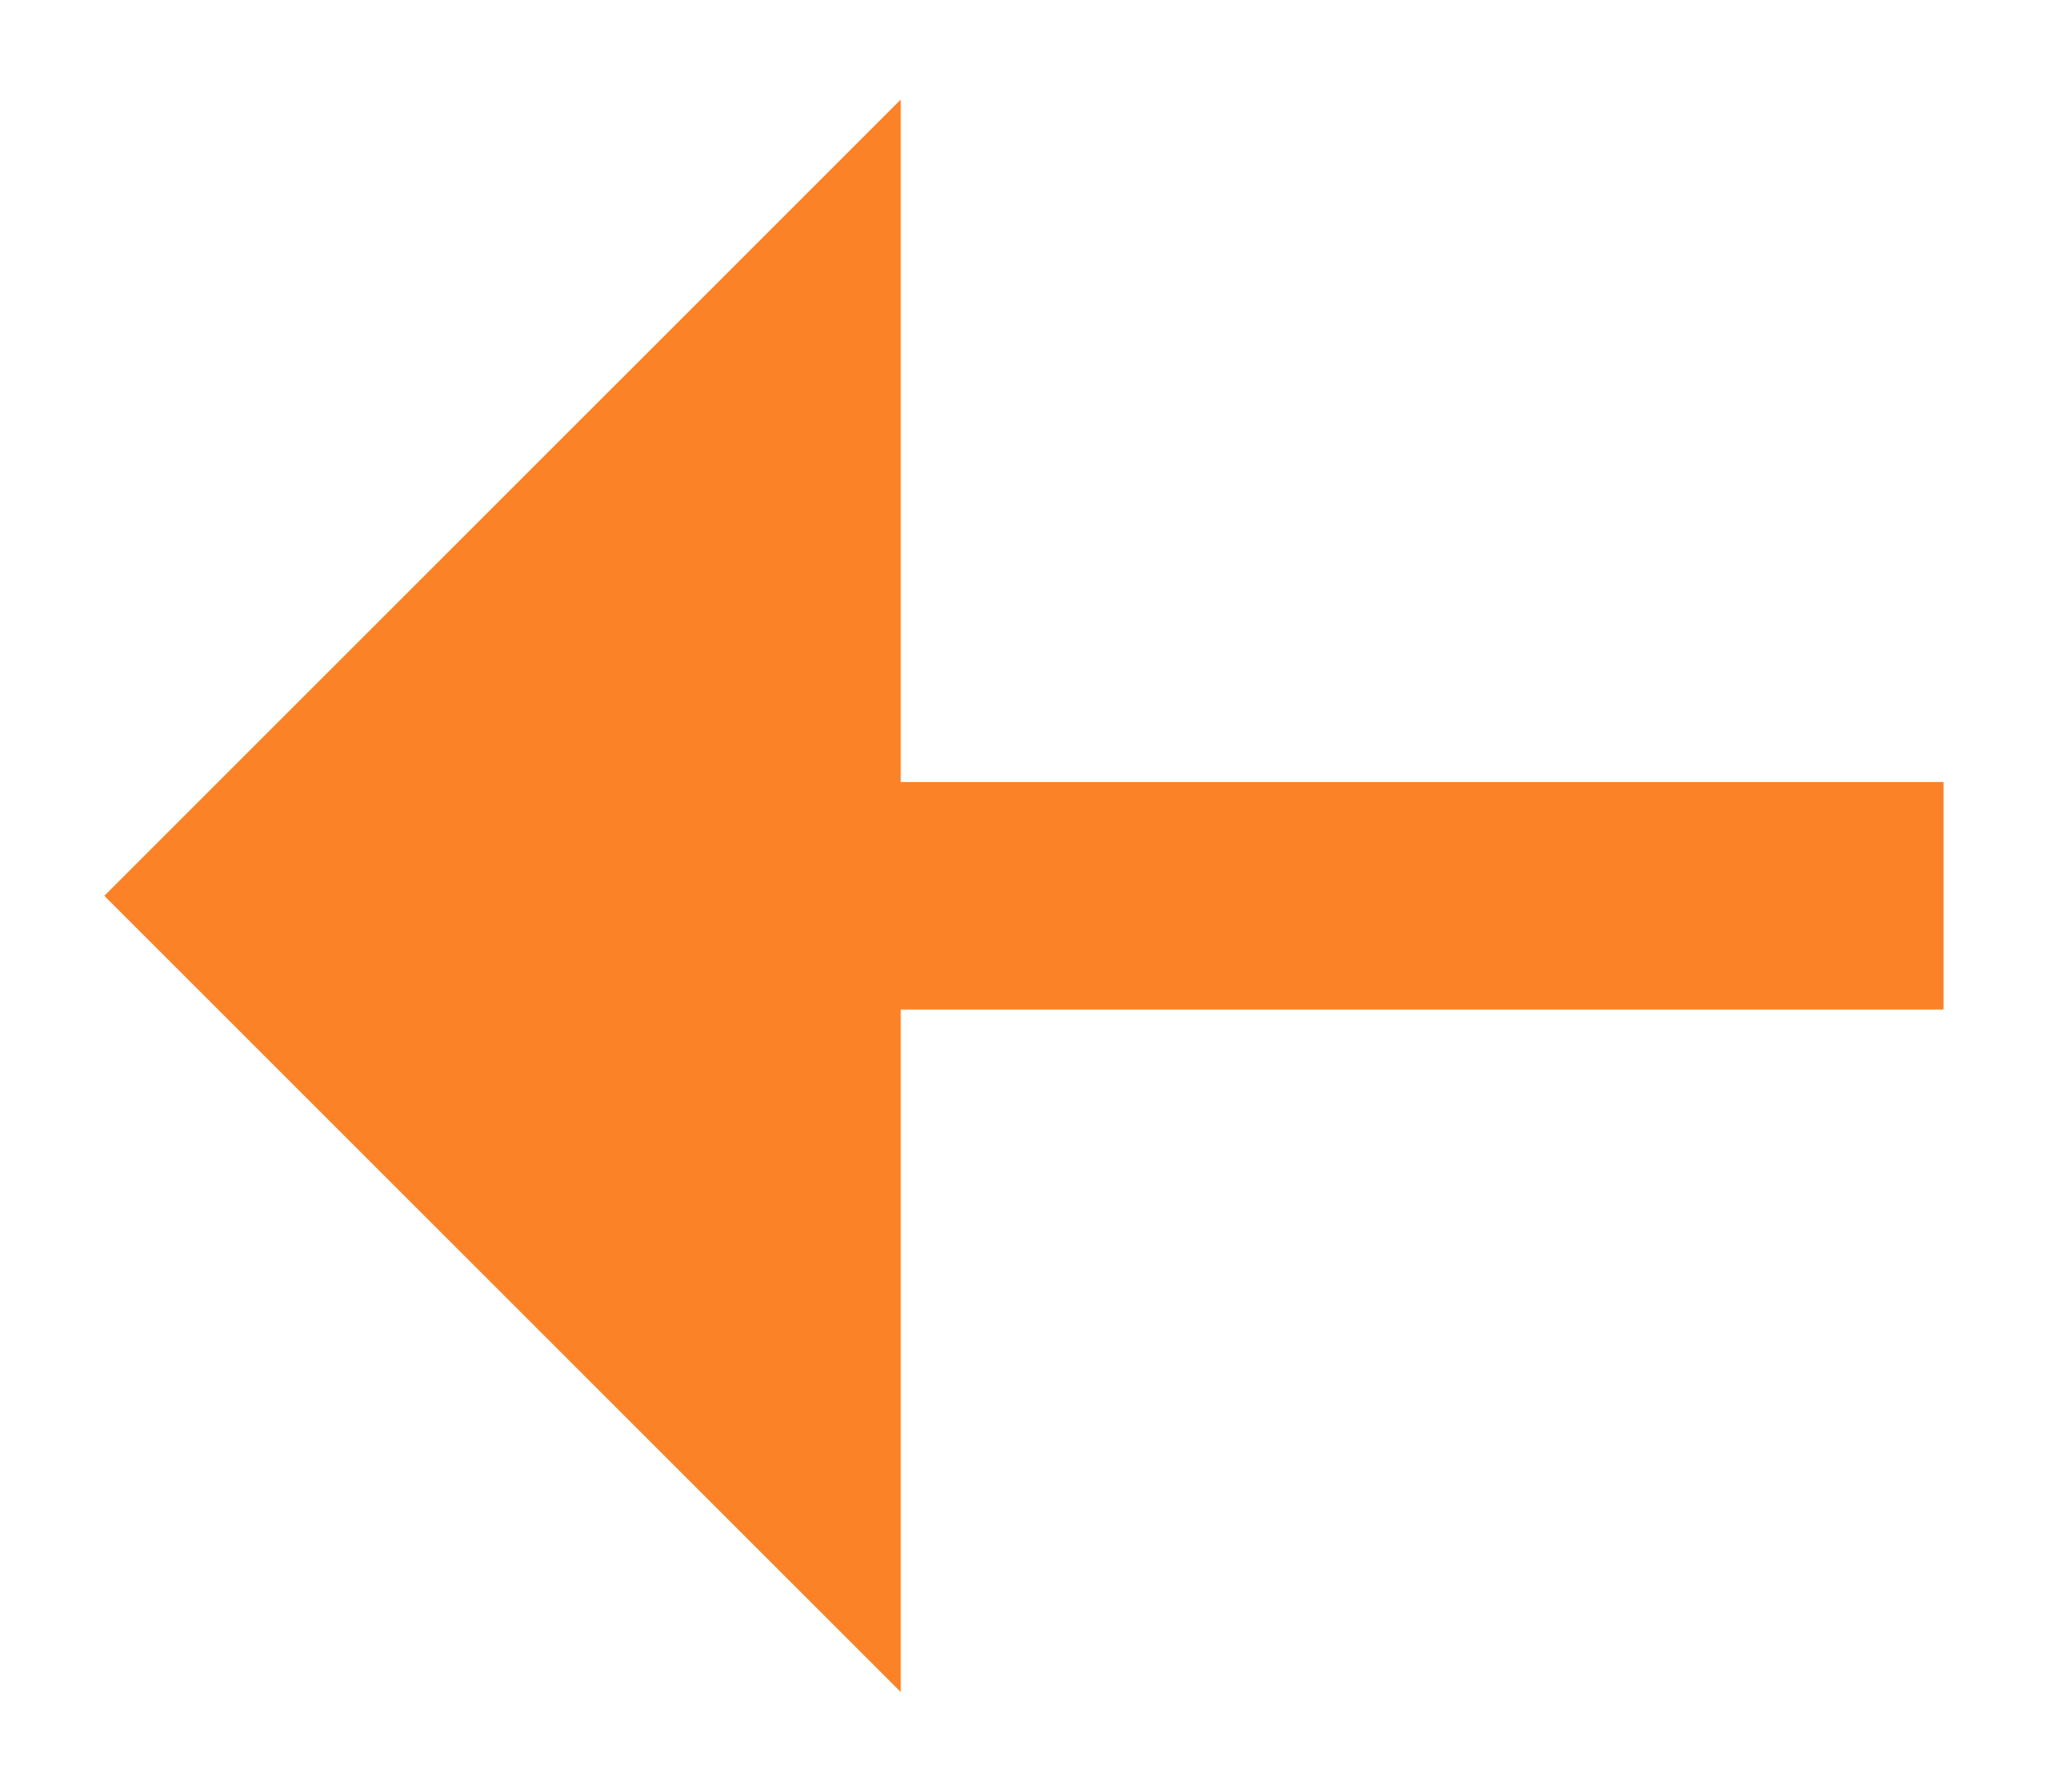
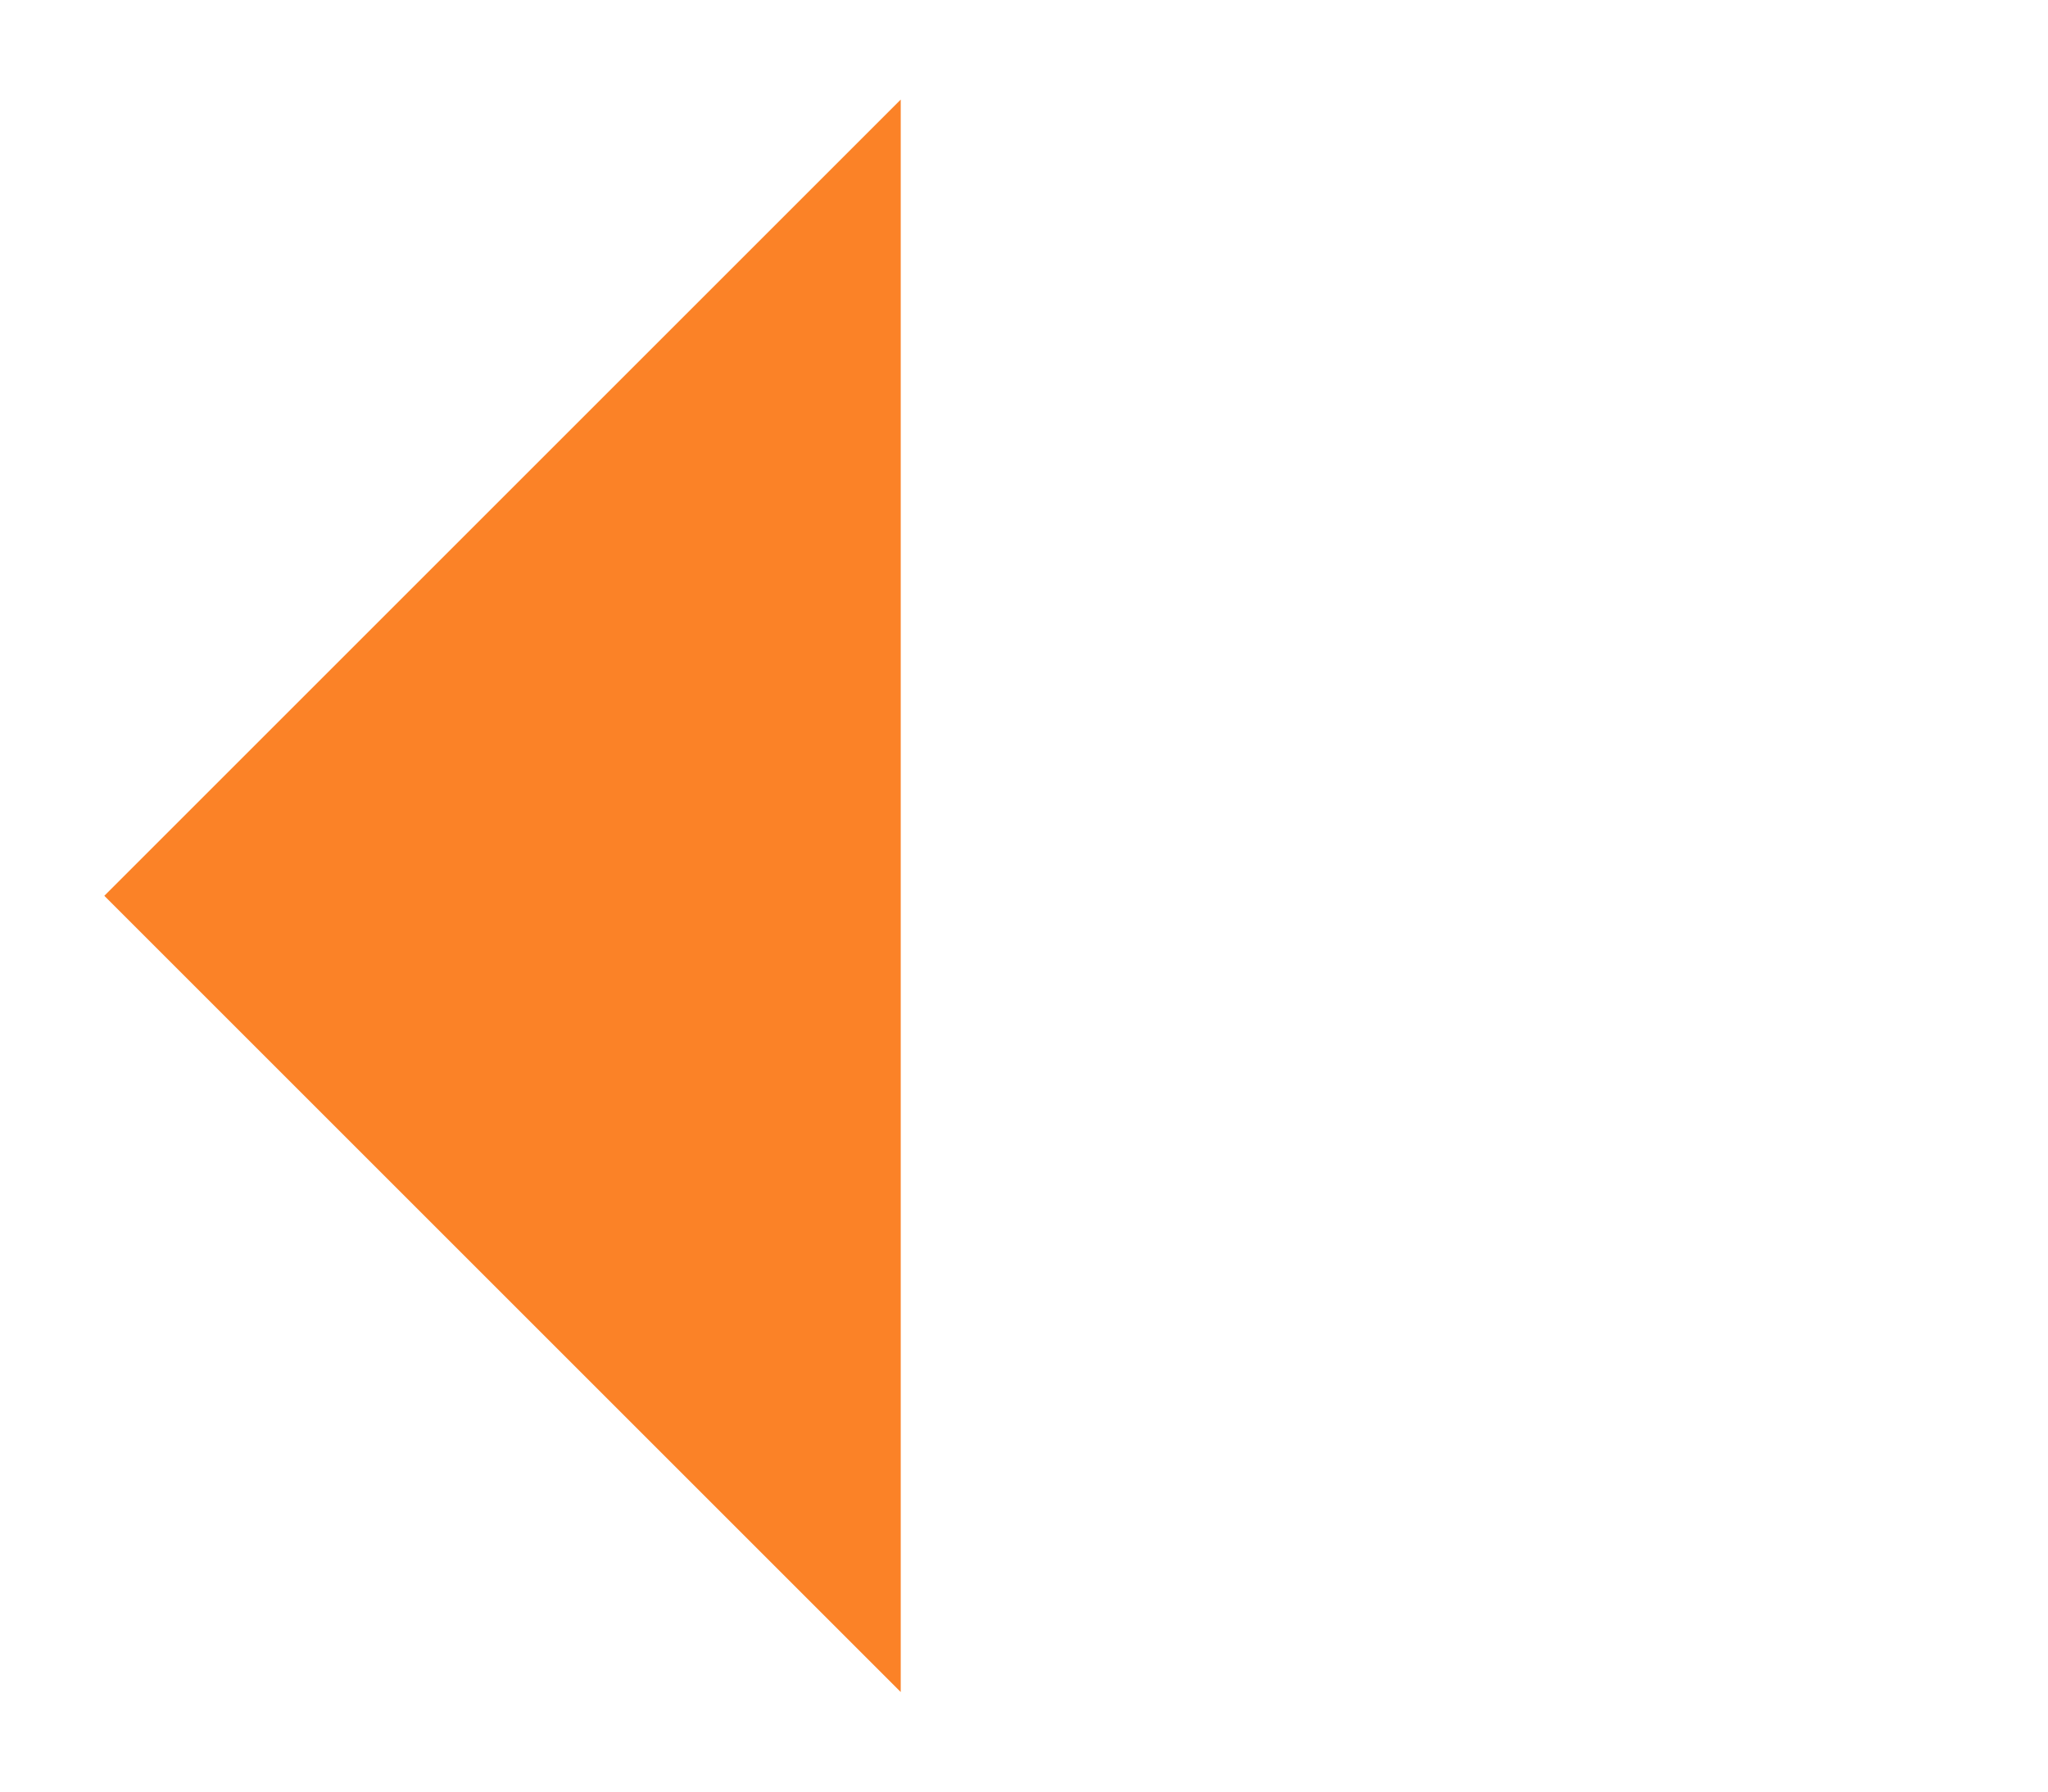
<svg xmlns="http://www.w3.org/2000/svg" viewBox="0 0 16 14" fill="none">
-   <path d="M15.184 7.889H2.739V6.111H15.184L15.184 7.889Z" fill="#FB8227" />
  <path d="M0.815 7L7.037 13.222V0.778L0.815 7Z" fill="#FB8227" />
</svg>